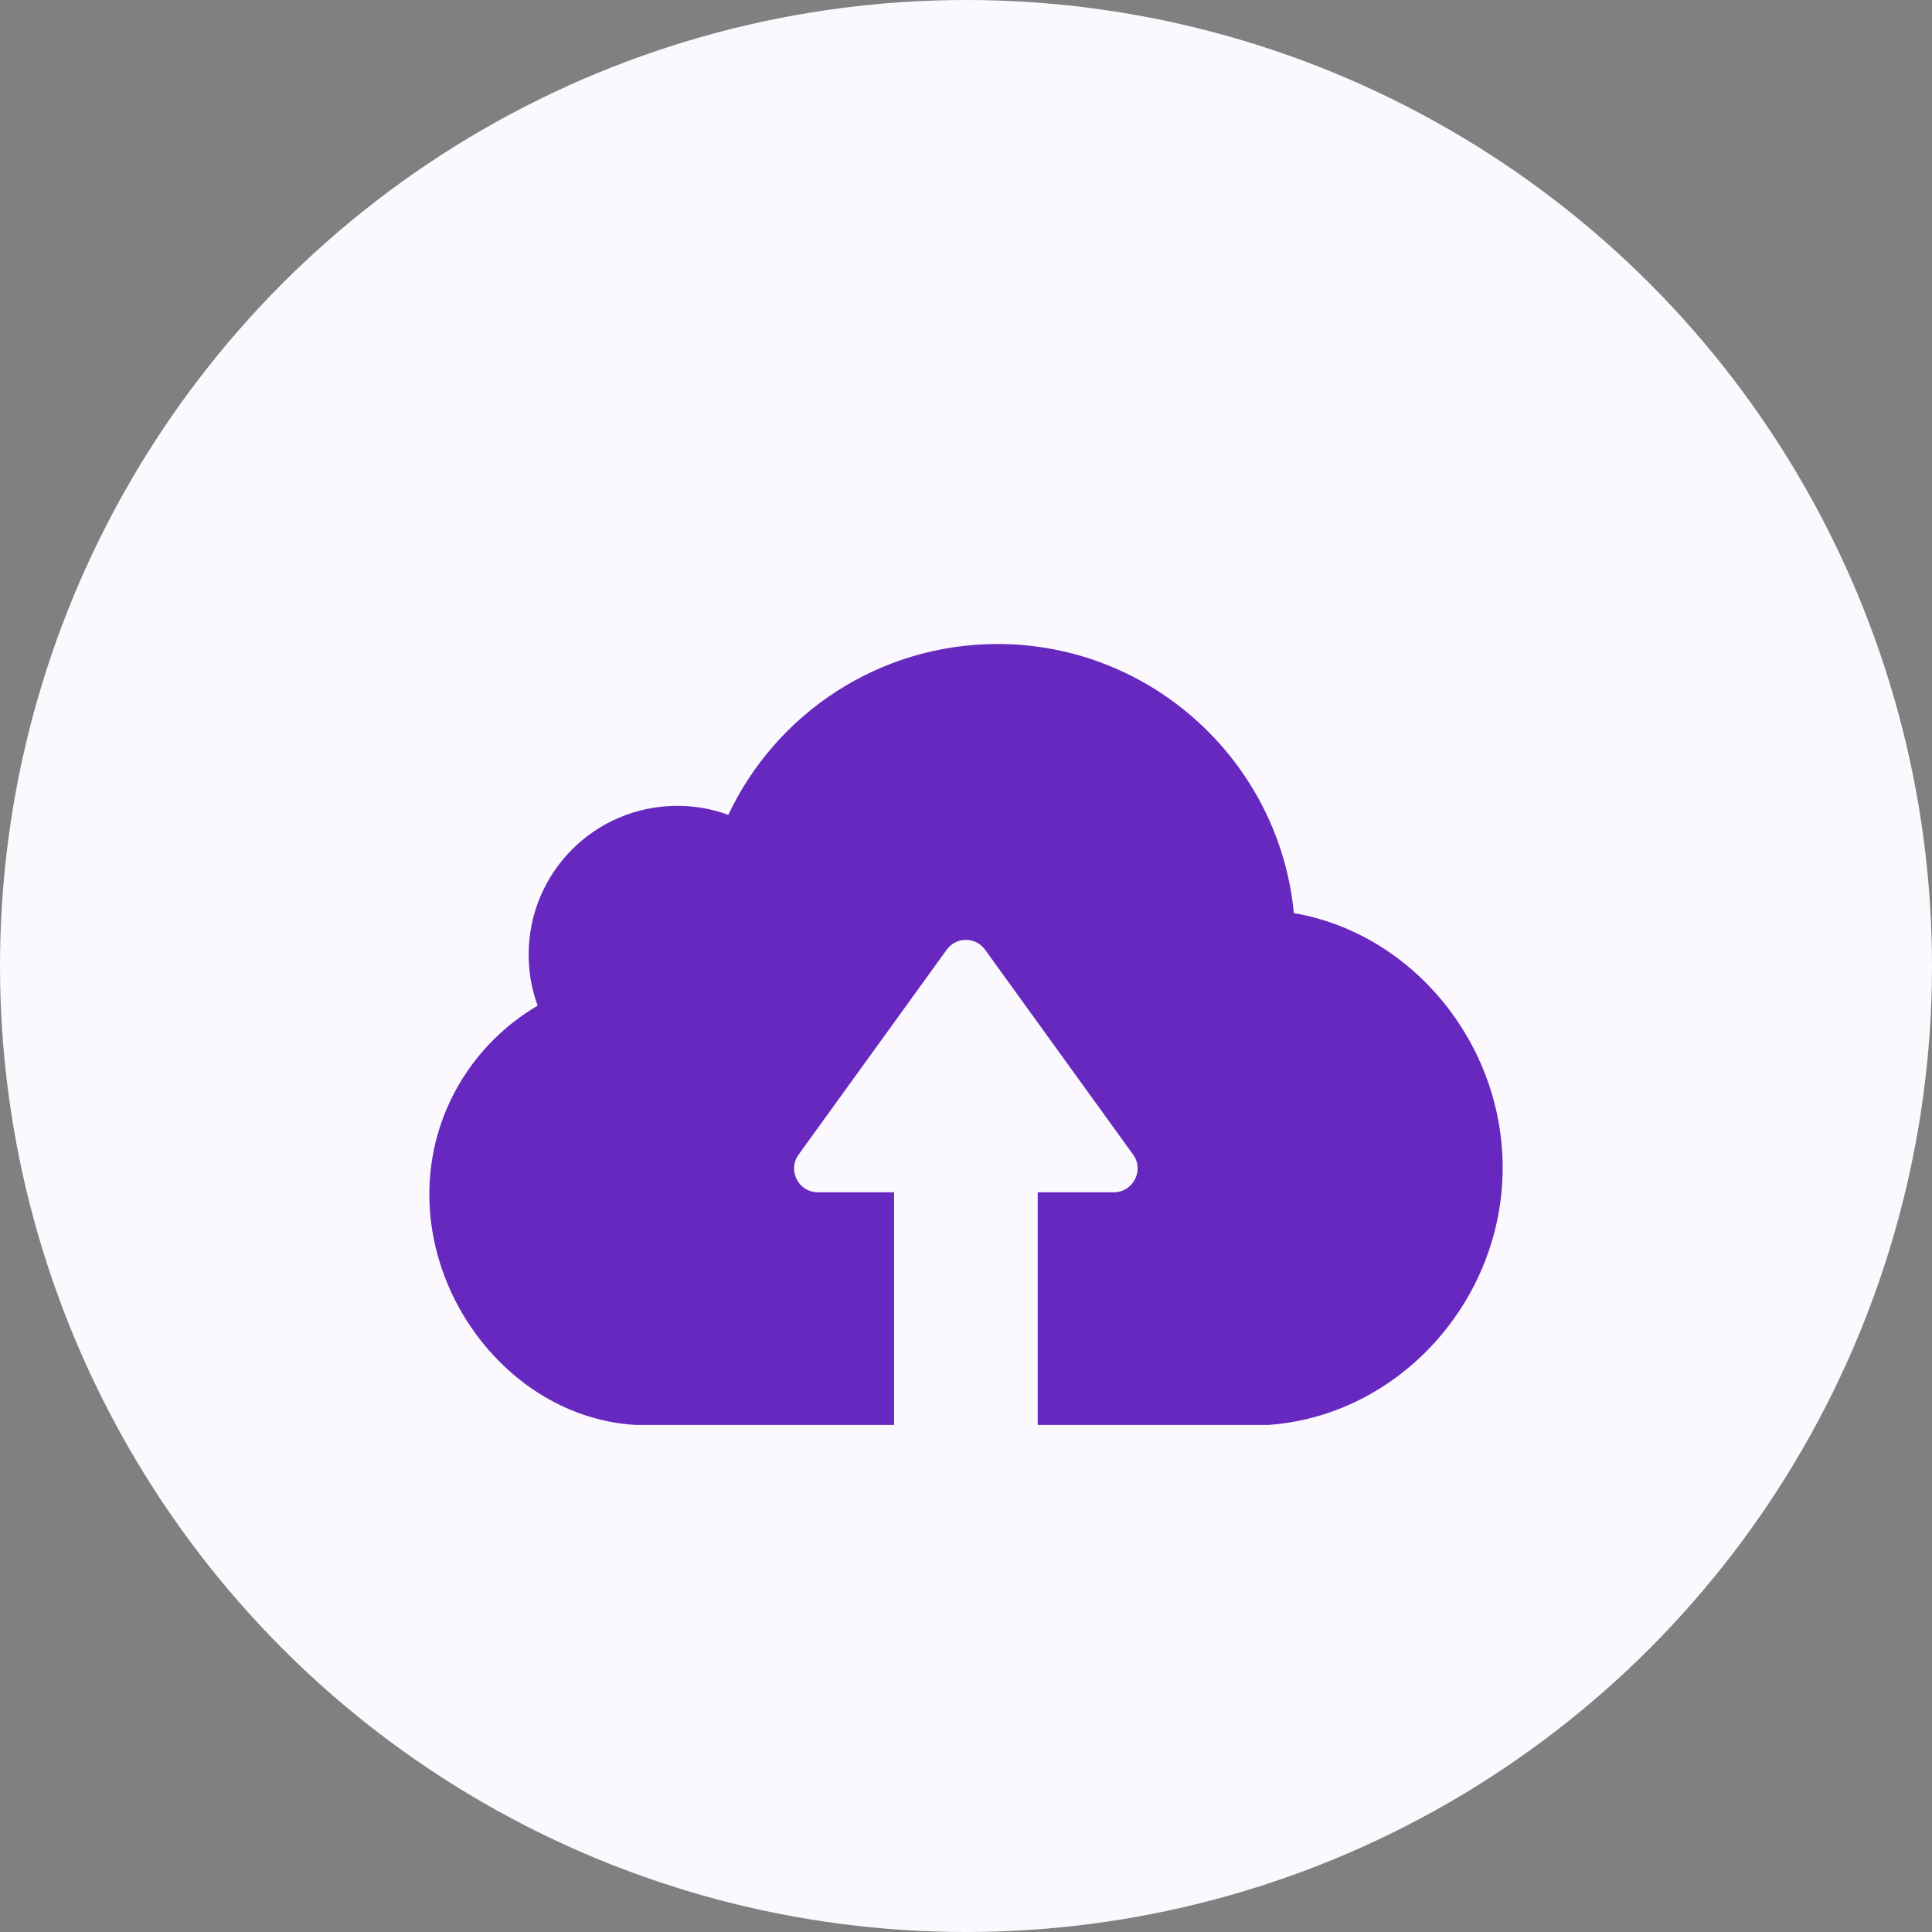
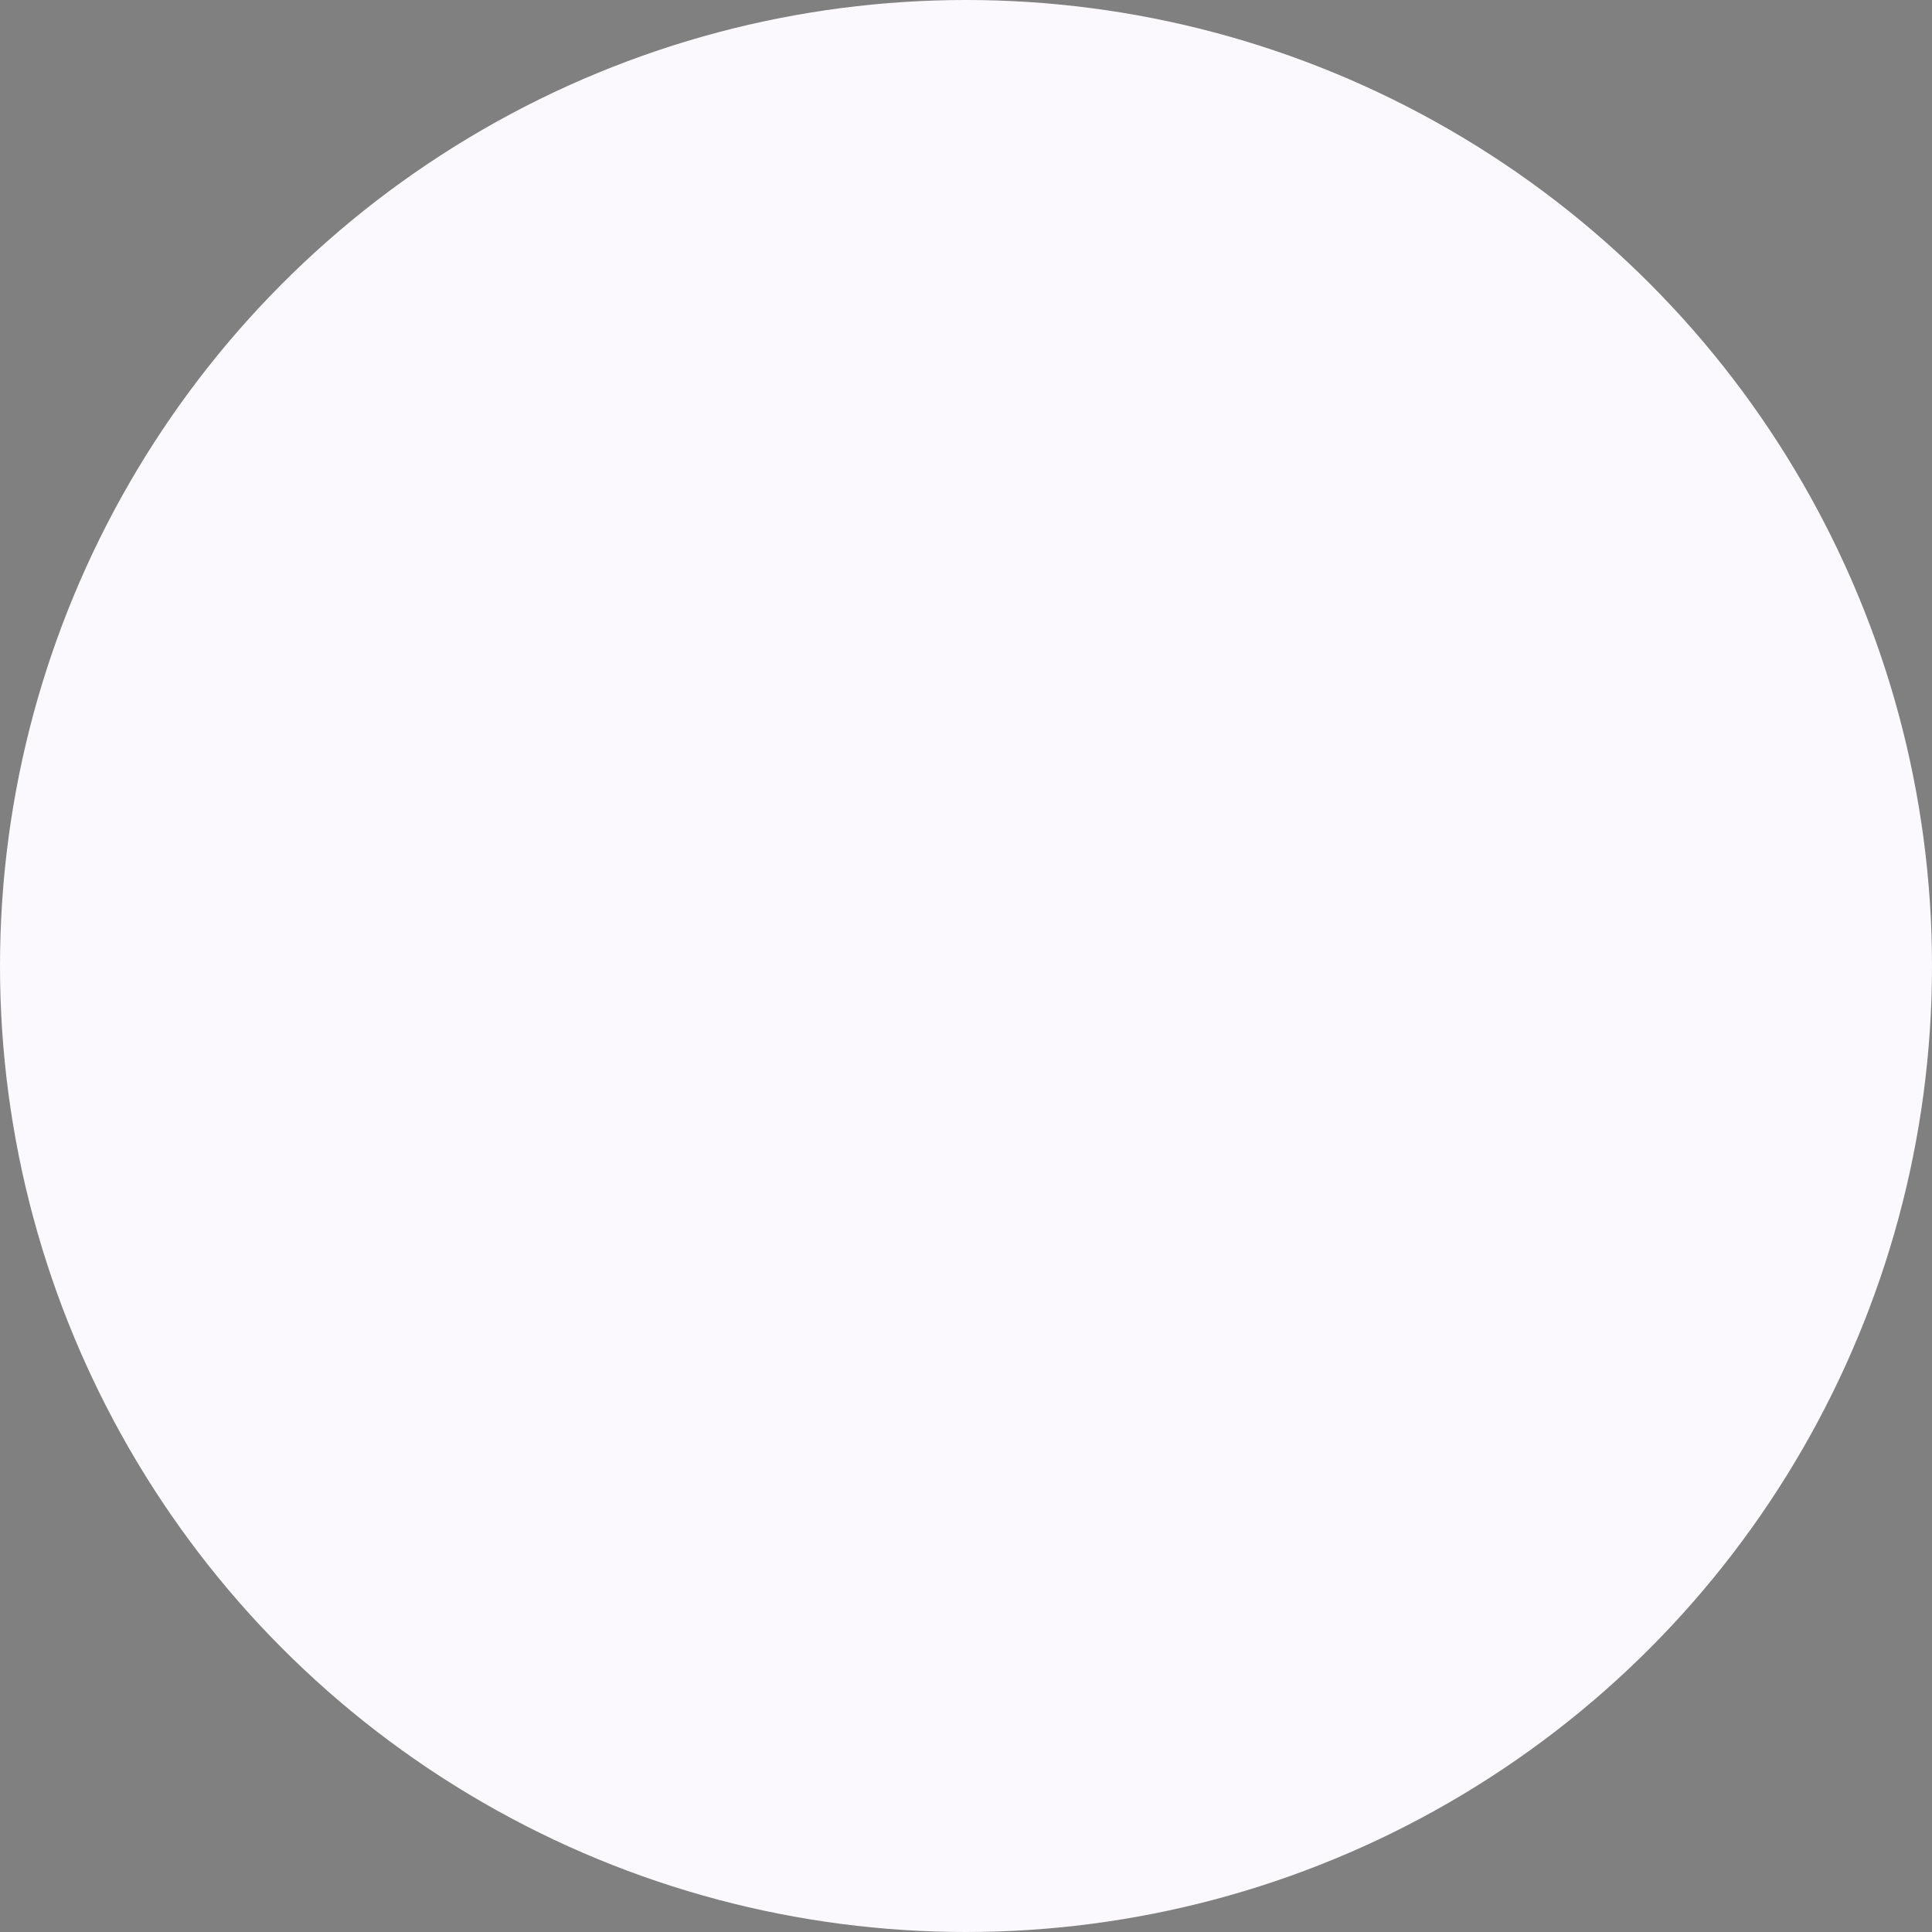
<svg xmlns="http://www.w3.org/2000/svg" width="27" height="27" viewBox="0 0 27 27" fill="none">
  <rect x="0" y="0" width="27" height="27" fill="#808080" stroke="none" />
  <circle cx="13.5" cy="13.5" r="13.5" fill="#FBF9FE" />
-   <path d="M17.721 19.914H15.296H14.643H14.502V16.662H15.566C15.835 16.662 15.995 16.356 15.835 16.135L13.767 13.273C13.635 13.089 13.362 13.089 13.23 13.273L11.161 16.135C11.002 16.356 11.158 16.662 11.431 16.662H12.495V19.914H12.354H11.701H8.89C7.281 19.826 6 18.321 6 16.69C6 15.565 6.61 14.584 7.514 14.054C7.431 13.83 7.388 13.591 7.388 13.34C7.388 12.191 8.317 11.262 9.466 11.262C9.715 11.262 9.954 11.305 10.178 11.388C10.843 9.978 12.277 9 13.944 9C16.102 9.003 17.88 10.655 18.082 12.761C19.74 13.046 21 14.581 21 16.319C21 18.177 19.553 19.786 17.721 19.914Z" fill="#6628BE" />
</svg>